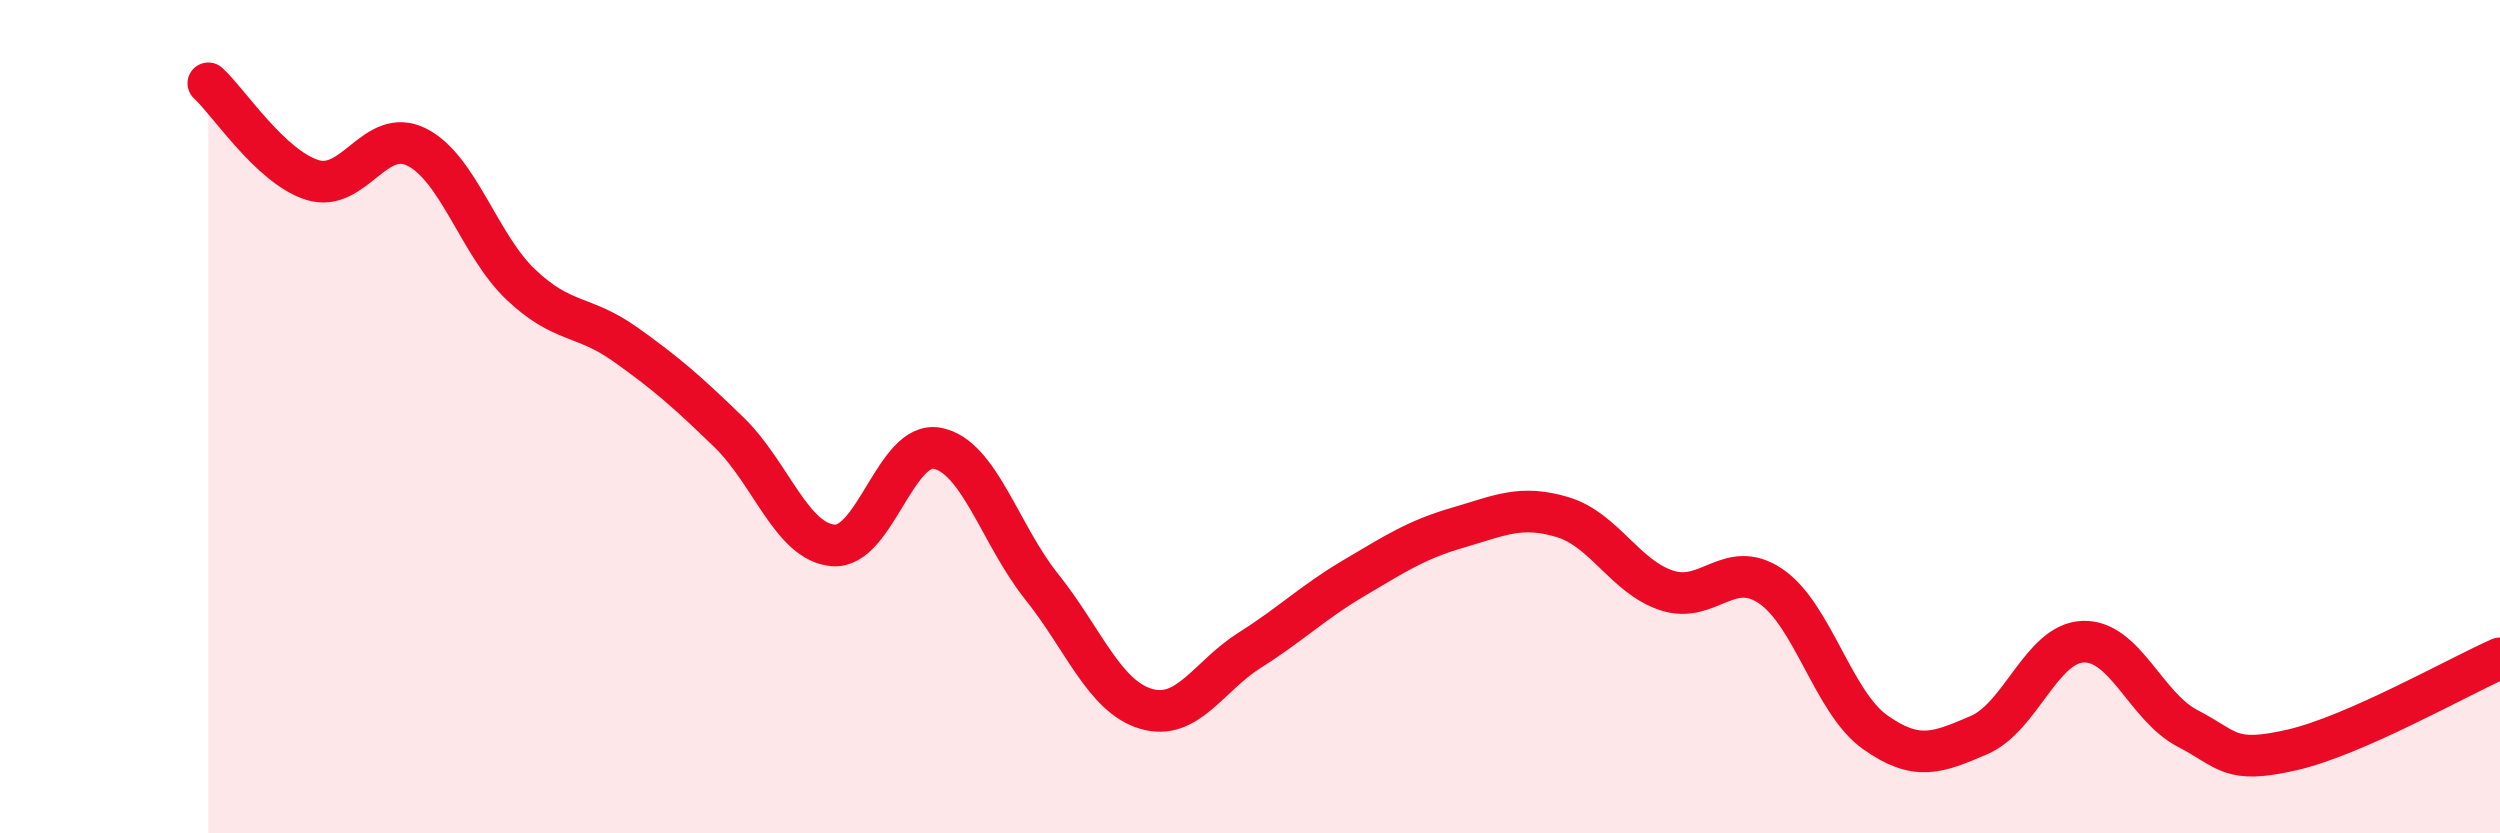
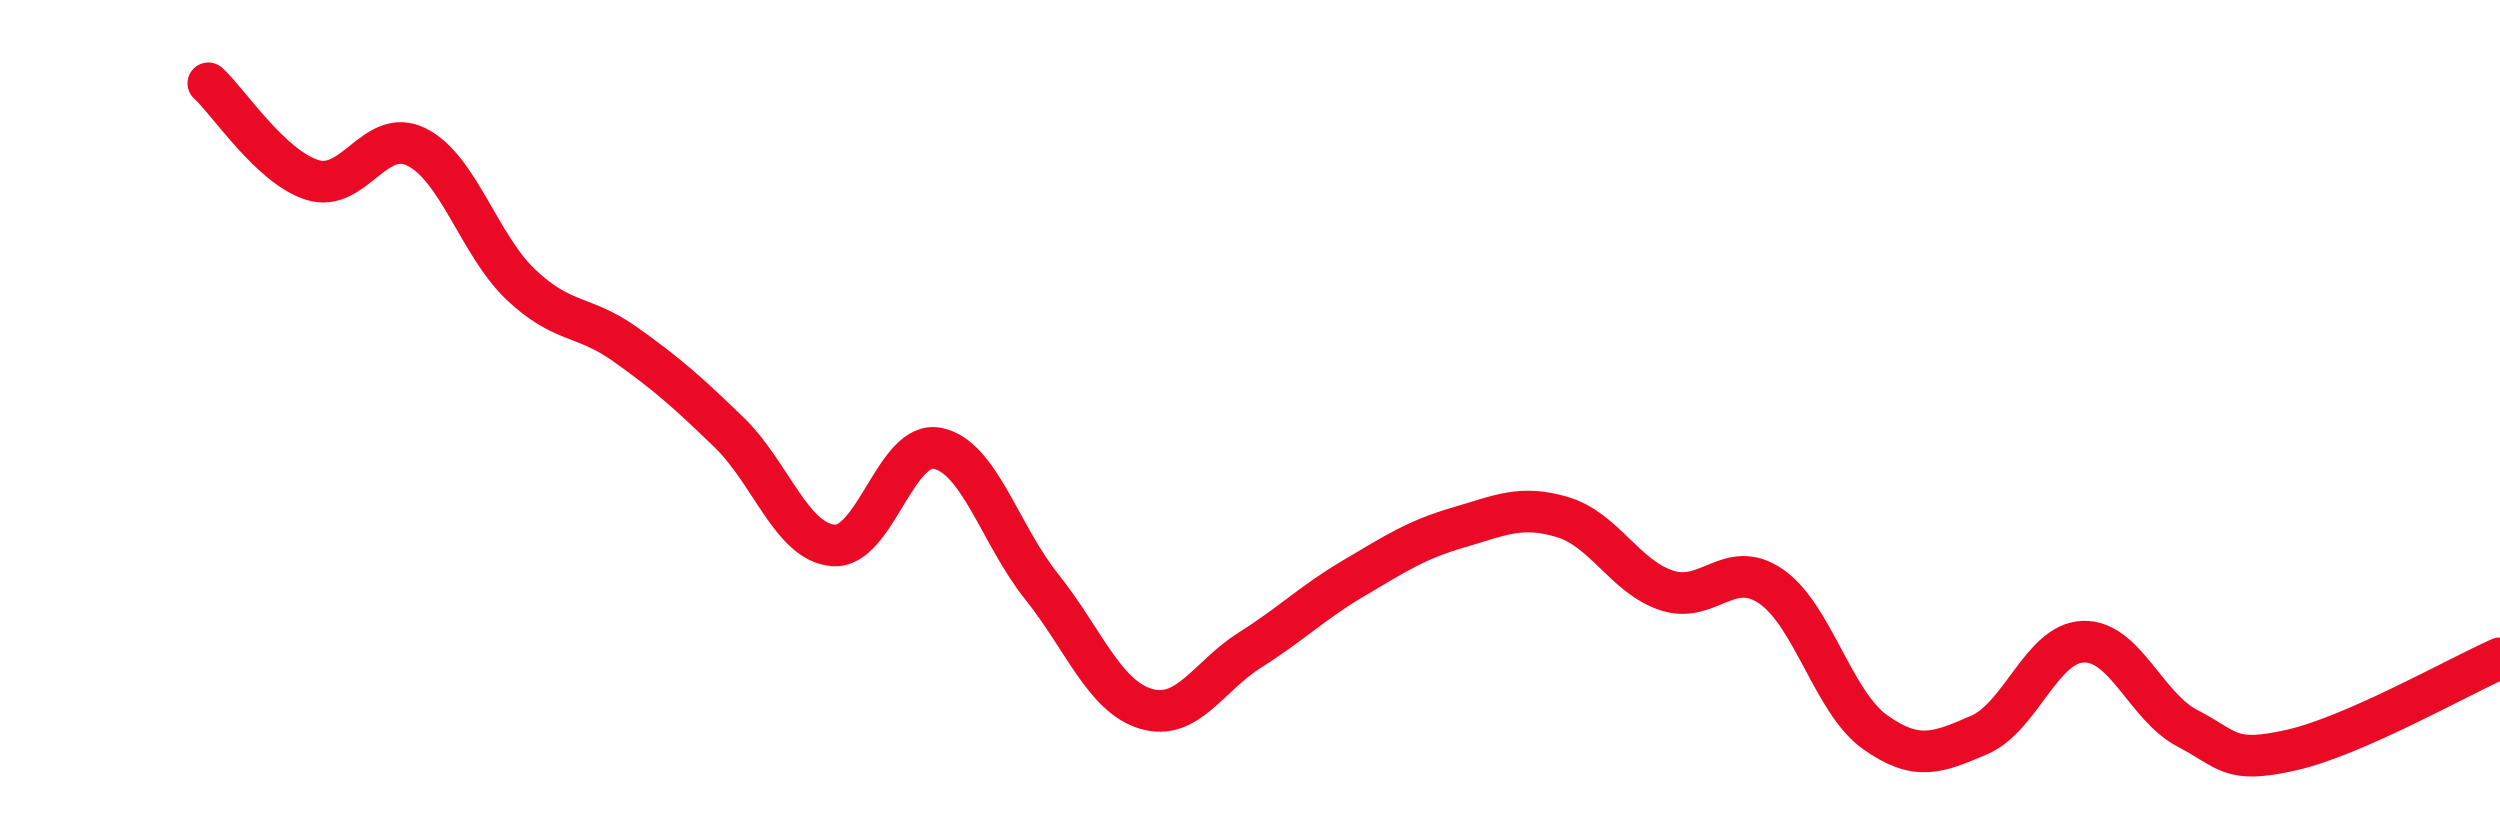
<svg xmlns="http://www.w3.org/2000/svg" width="60" height="20" viewBox="0 0 60 20">
-   <path d="M 5,2 C 5.5,2.46 6.5,4.01 7.5,4.32 C 8.5,4.63 9,3.03 10,3.53 C 11,4.03 11.5,5.88 12.5,6.83 C 13.5,7.78 14,7.55 15,8.26 C 16,8.97 16.5,9.41 17.5,10.38 C 18.5,11.35 19,13.01 20,13.09 C 21,13.17 21.5,10.56 22.5,10.76 C 23.5,10.96 24,12.83 25,14.08 C 26,15.33 26.5,16.71 27.5,17.01 C 28.5,17.31 29,16.23 30,15.6 C 31,14.97 31.5,14.46 32.5,13.87 C 33.5,13.28 34,12.95 35,12.66 C 36,12.37 36.5,12.11 37.5,12.41 C 38.5,12.71 39,13.84 40,14.17 C 41,14.5 41.5,13.39 42.5,14.07 C 43.5,14.75 44,16.86 45,17.57 C 46,18.28 46.5,18.07 47.5,17.64 C 48.5,17.21 49,15.43 50,15.4 C 51,15.37 51.5,16.96 52.5,17.48 C 53.5,18 53.5,18.34 55,18 C 56.5,17.66 59,16.24 60,15.8L60 20L5 20Z" fill="#EB0A25" opacity="0.1" stroke-linecap="round" stroke-linejoin="round" />
  <path d="M 5,2 C 5.5,2.46 6.5,4.01 7.5,4.32 C 8.5,4.63 9,3.03 10,3.53 C 11,4.03 11.5,5.88 12.5,6.83 C 13.5,7.78 14,7.55 15,8.26 C 16,8.97 16.5,9.41 17.5,10.38 C 18.5,11.35 19,13.01 20,13.09 C 21,13.17 21.5,10.56 22.5,10.76 C 23.5,10.96 24,12.83 25,14.08 C 26,15.33 26.5,16.71 27.5,17.01 C 28.5,17.31 29,16.23 30,15.6 C 31,14.97 31.5,14.46 32.5,13.87 C 33.5,13.28 34,12.95 35,12.66 C 36,12.37 36.5,12.11 37.5,12.41 C 38.5,12.71 39,13.84 40,14.17 C 41,14.5 41.5,13.39 42.5,14.07 C 43.5,14.75 44,16.86 45,17.57 C 46,18.28 46.5,18.07 47.5,17.64 C 48.5,17.21 49,15.43 50,15.4 C 51,15.37 51.5,16.96 52.5,17.48 C 53.5,18 53.5,18.34 55,18 C 56.5,17.66 59,16.24 60,15.8" stroke="#EB0A25" stroke-width="1" fill="none" stroke-linecap="round" stroke-linejoin="round" />
</svg>